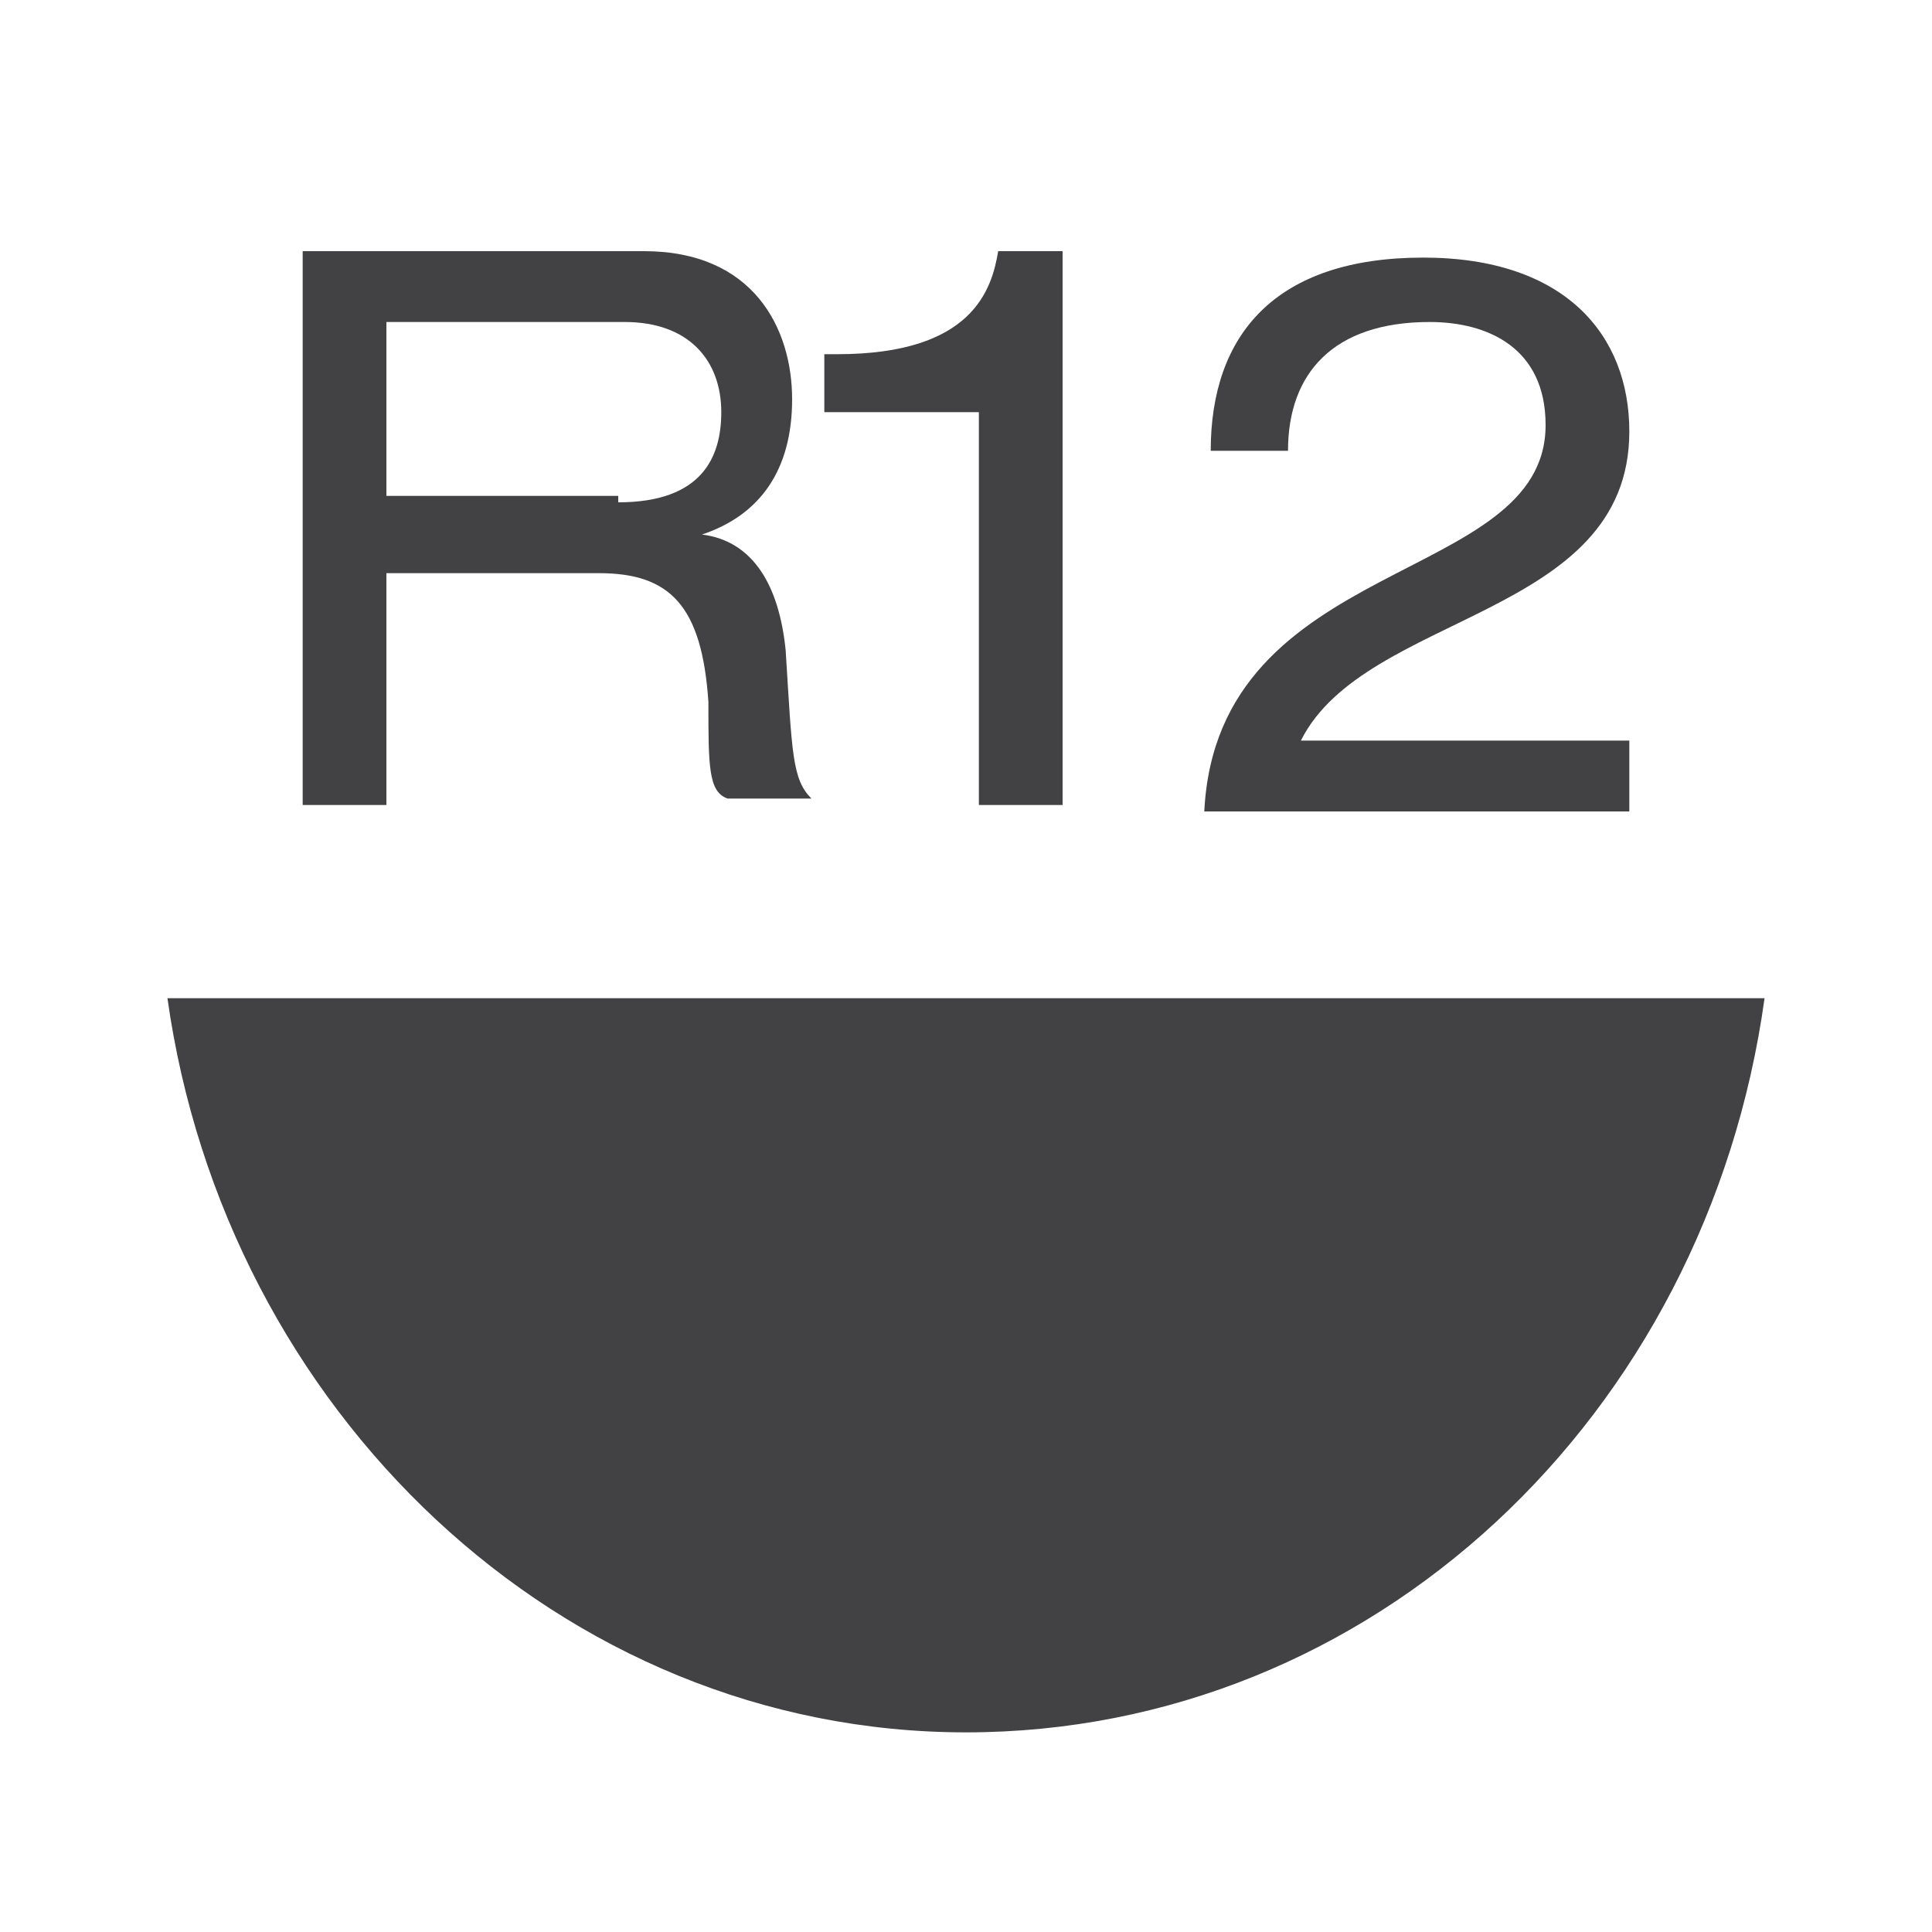
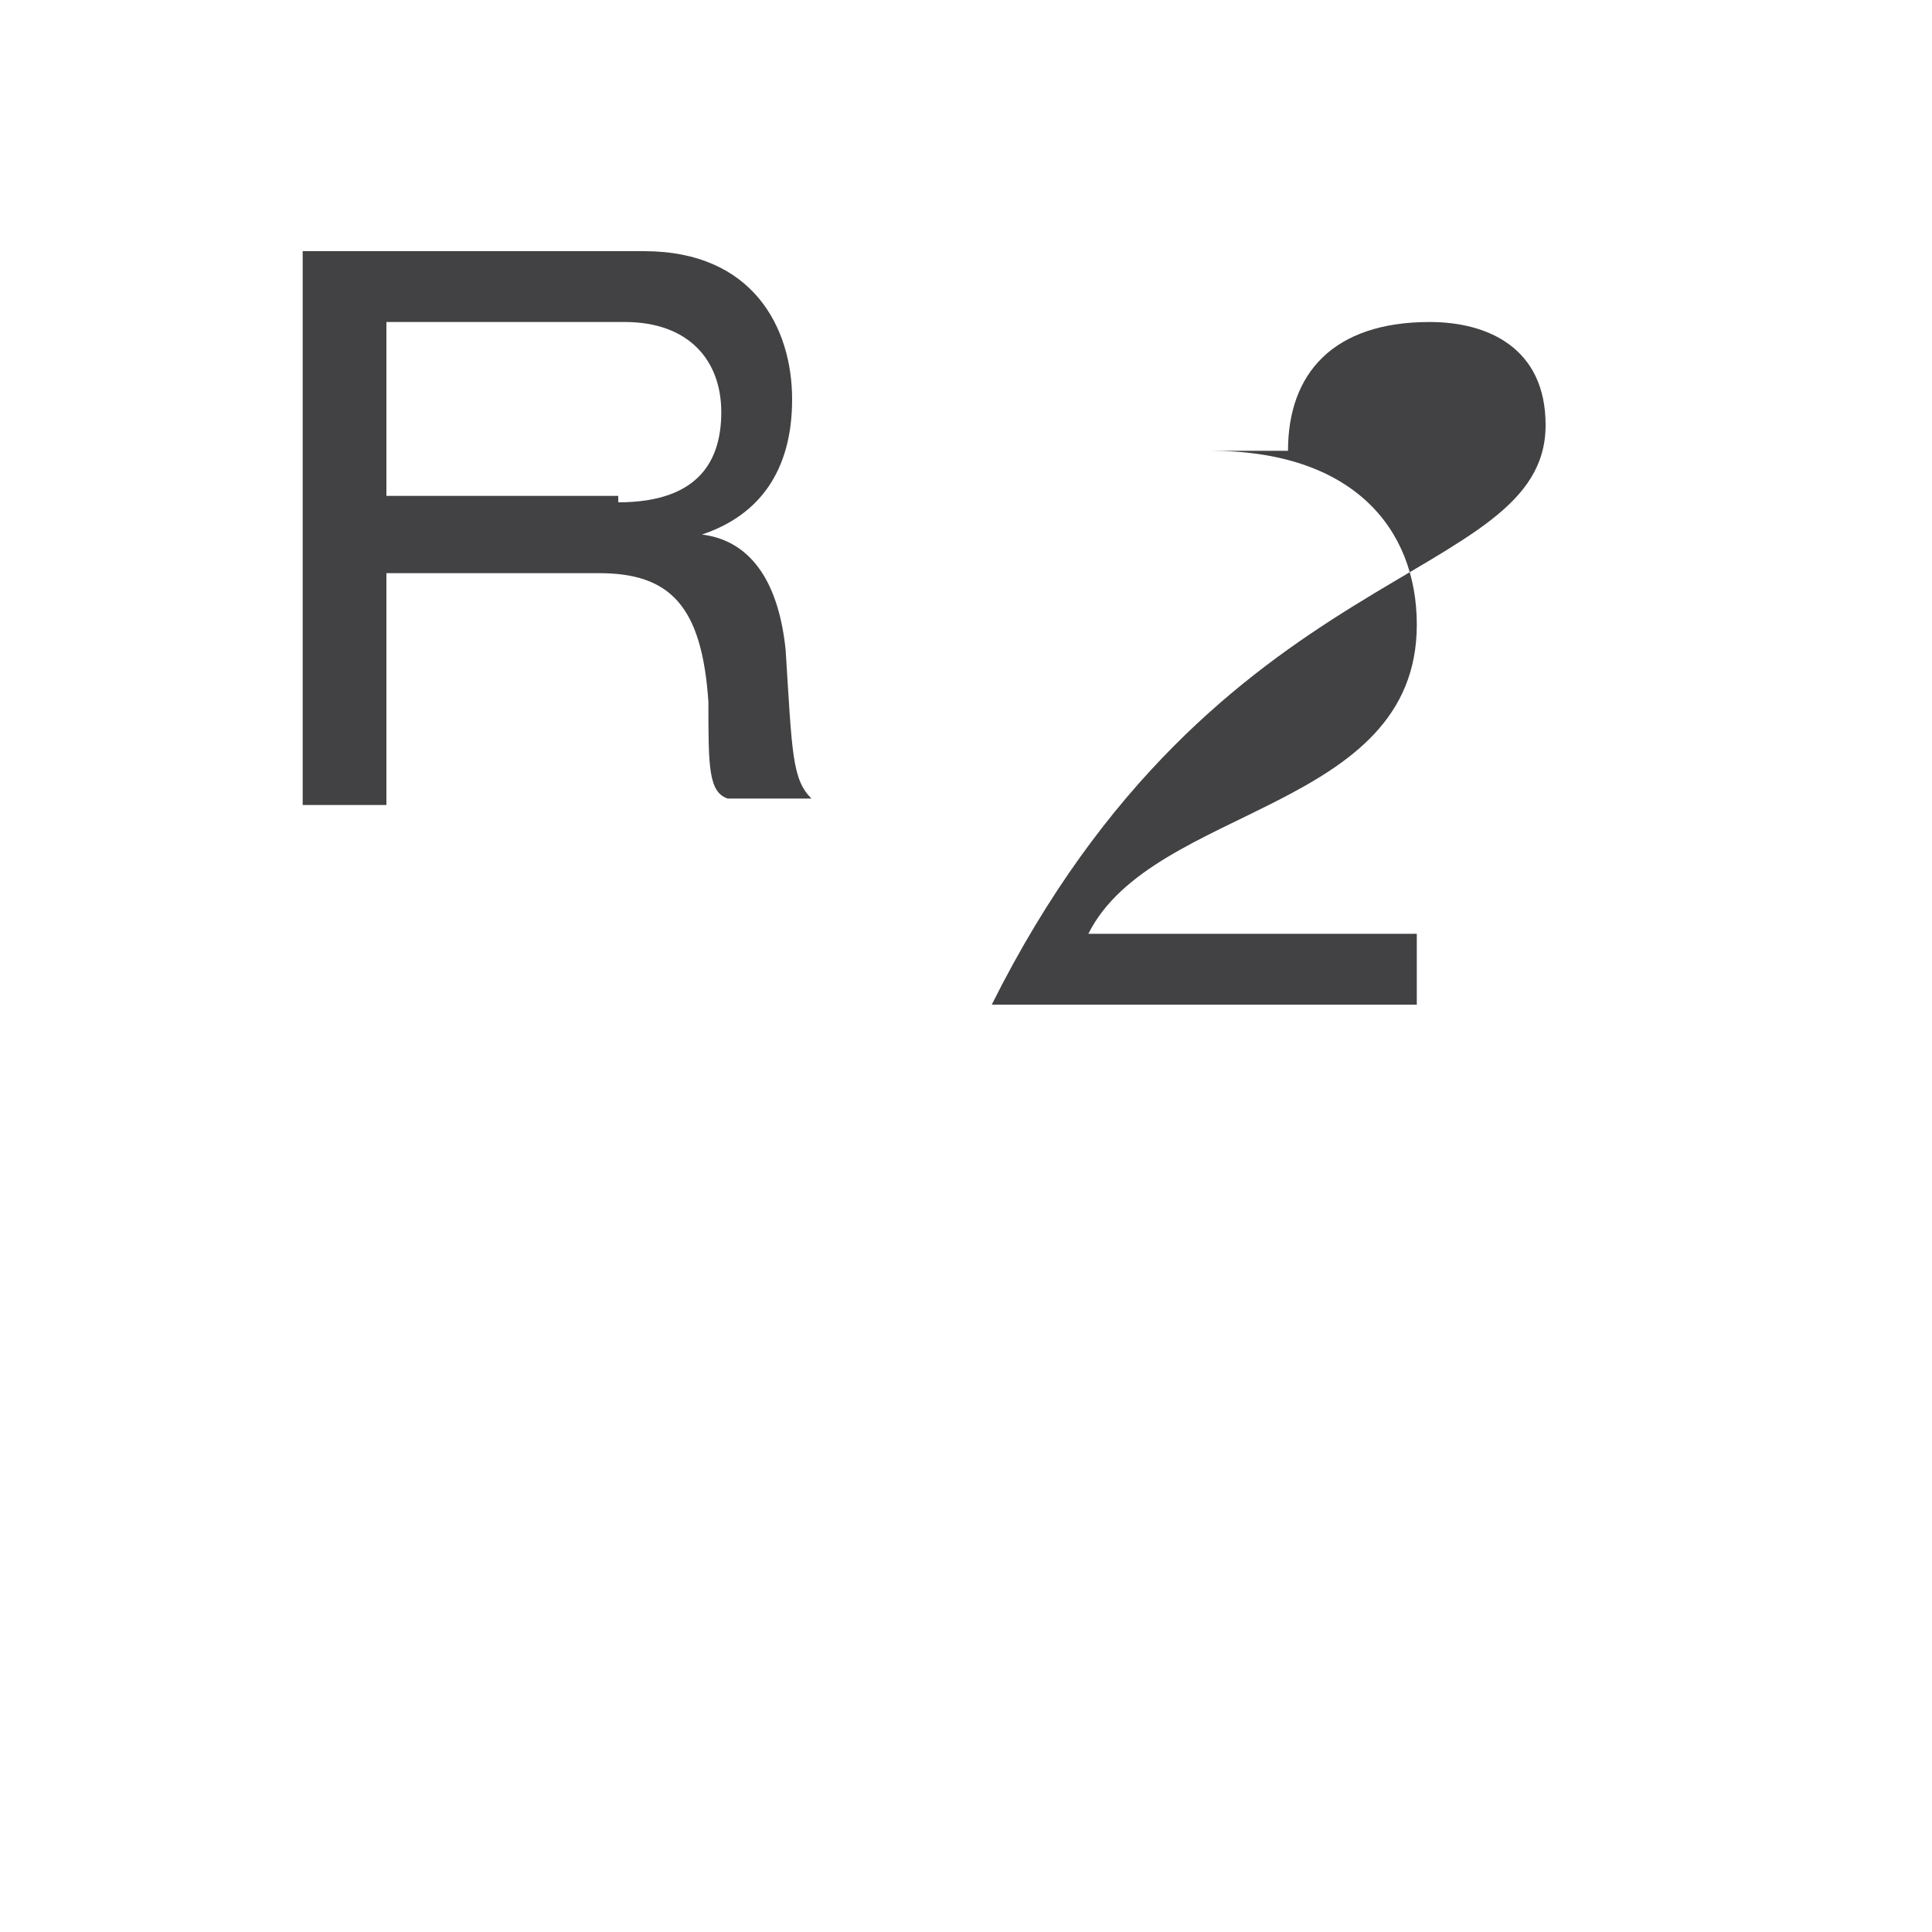
<svg xmlns="http://www.w3.org/2000/svg" id="Layer_1" x="0px" y="0px" viewBox="0 0 30 30" style="enable-background:new 0 0 30 30;" xml:space="preserve">
  <style type="text/css">	.st0{fill:#424143;}</style>
  <g>
-     <path class="st0" d="M2.6,15.5C3.5,21.9,8.7,26.9,15,26.9S26.5,22,27.4,15.5H2.6z" />
    <g>
      <path class="st0" d="M4.7,3.9H10c1.7,0,2.3,1.2,2.3,2.3c0,1.1-0.5,1.8-1.4,2.1v0c0.8,0.1,1.2,0.8,1.3,1.8c0.1,1.6,0.1,2,0.4,2.3   h-1.3C11,12.3,11,11.9,11,10.9c-0.1-1.5-0.6-2-1.7-2H6v3.6H4.7V3.9z M9.6,7.8c1.3,0,1.6-0.7,1.6-1.4c0-0.8-0.5-1.4-1.5-1.4H6v2.7   H9.6z" />
-       <path class="st0" d="M15.3,6.4h-2.5V5.5H13c2.1,0,2.4-1,2.5-1.6h1v8.6h-1.3V6.4z" />
-       <path class="st0" d="M18.8,7c0-1.8,1-3,3.3-3c2.2,0,3.2,1.2,3.2,2.7c0,2.9-4.1,2.8-5.1,4.8h5.1v1.1h-6.6C18.9,8.6,24,9.1,24,6.6   C24,5.4,23.1,5,22.2,5C20.7,5,20,5.8,20,7H18.8z" />
+       <path class="st0" d="M18.8,7c2.2,0,3.2,1.2,3.2,2.7c0,2.9-4.1,2.8-5.1,4.8h5.1v1.1h-6.6C18.9,8.6,24,9.1,24,6.6   C24,5.4,23.1,5,22.2,5C20.7,5,20,5.8,20,7H18.8z" />
    </g>
  </g>
</svg>